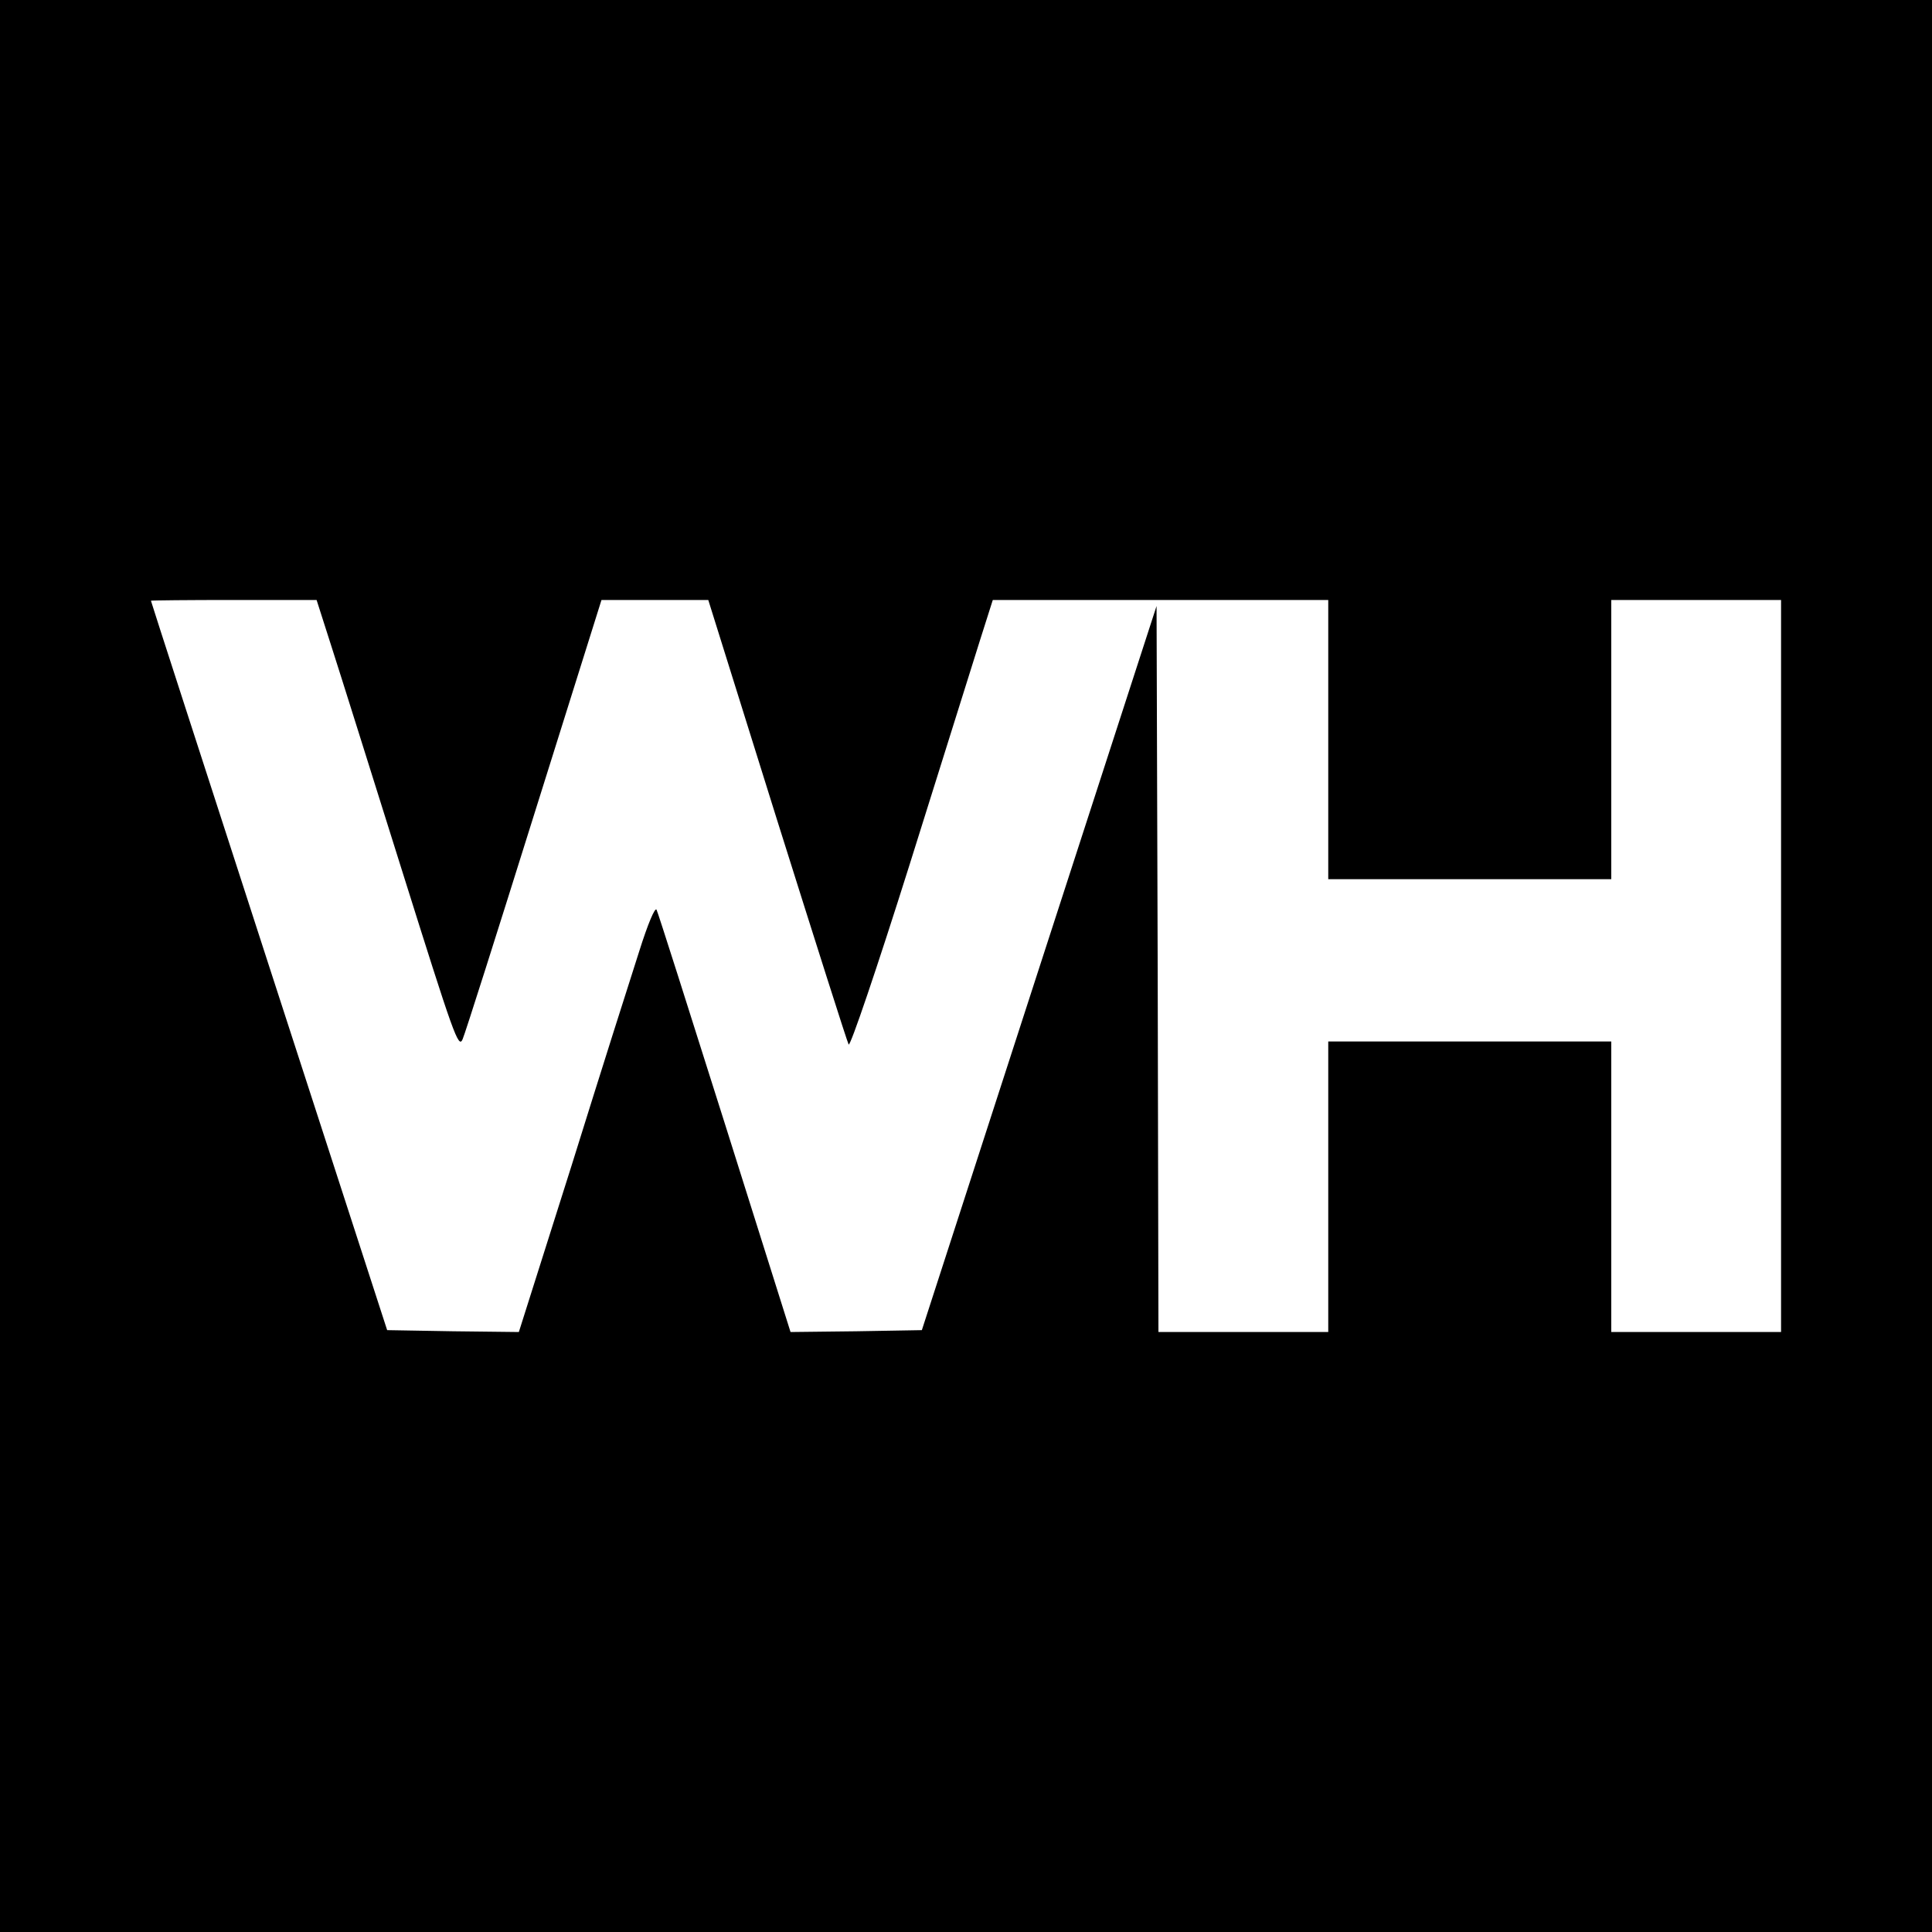
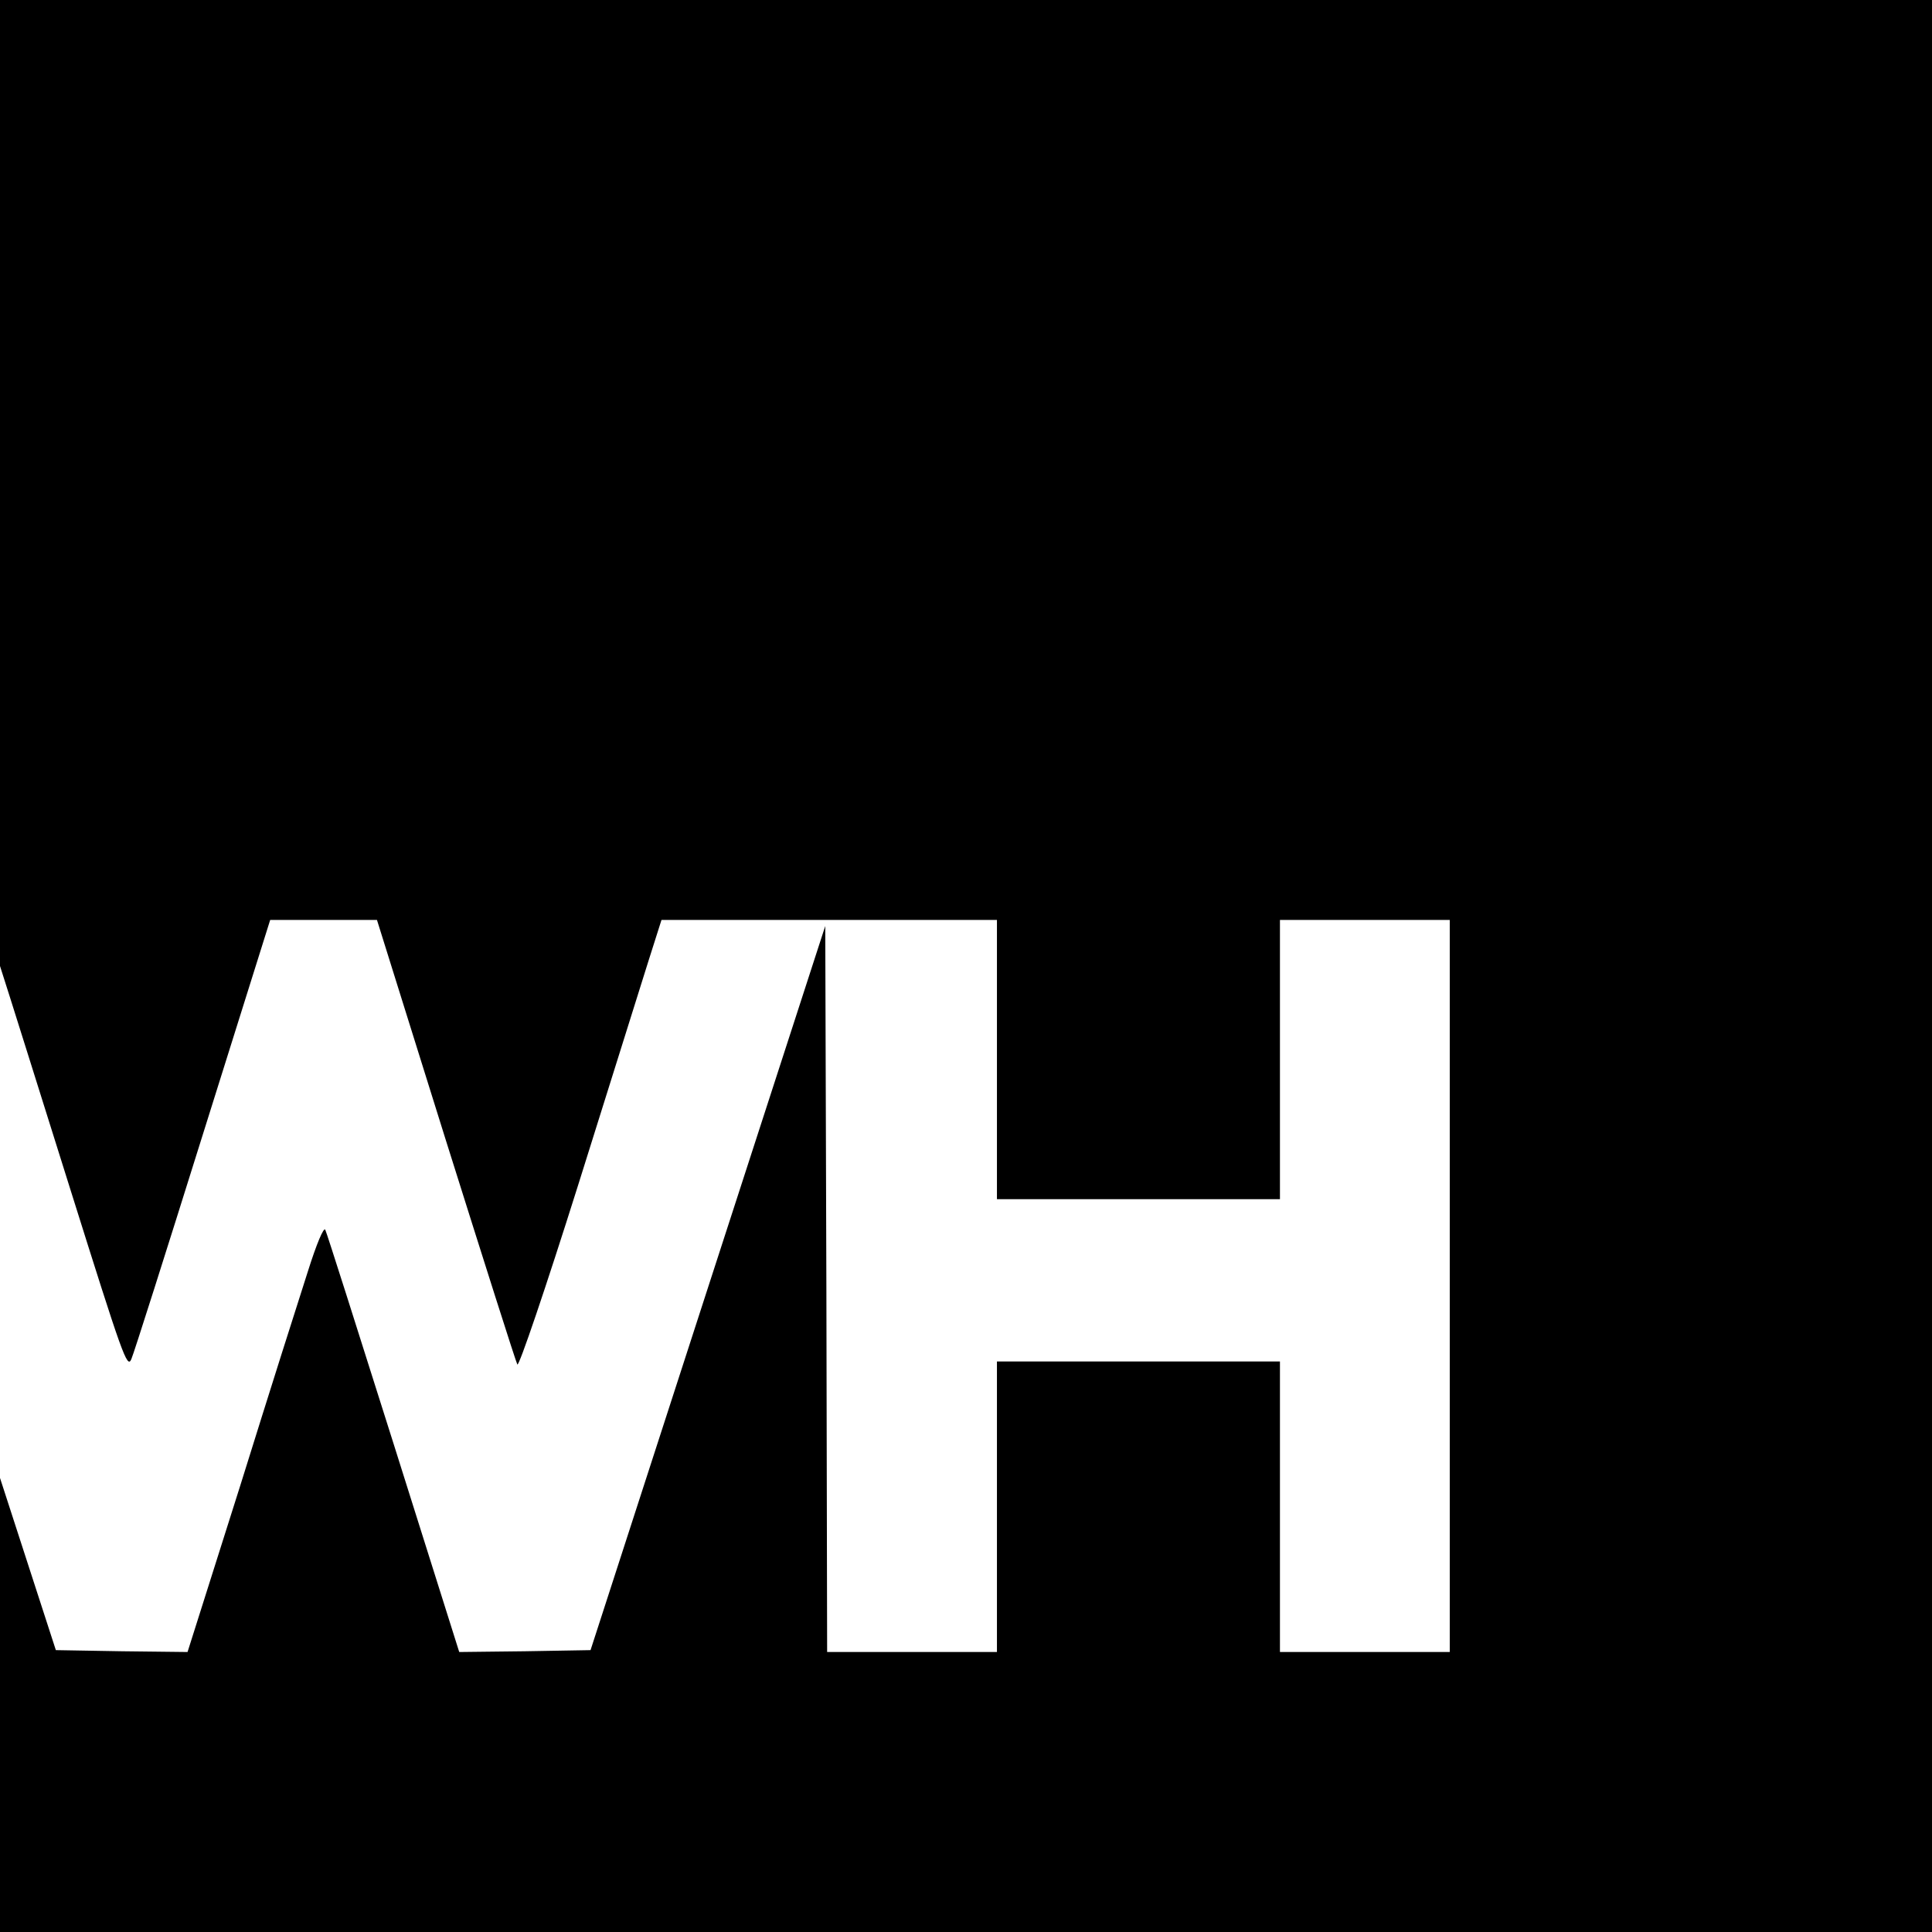
<svg xmlns="http://www.w3.org/2000/svg" version="1.0" width="512pt" height="512pt" viewBox="0 0 512 512" preserveAspectRatio="xMidYMid meet">
  <g transform="translate(0,512) scale(0.1,-0.1)" fill="#000000" stroke="none">
-     <path d="M0 2560 l0 -2560 2560 0 2560 0 0 2560 0 2560 -2560 0 -2560 0 0 -2560z m878 848 c22 -68 106 -336 188 -597 137 -436 149 -471 160 -445 7 16 92 284 190 597 l178 567 141 0 142 0 182 -582 c101 -321 186 -589 190 -596 4 -7 75 202 161 475 84 268 168 536 187 596 l34 107 444 0 445 0 0 -370 0 -370 375 0 375 0 0 370 0 370 225 0 225 0 0 -970 0 -970 -225 0 -225 0 0 385 0 385 -375 0 -375 0 0 -385 0 -385 -225 0 -225 0 -2 962 -3 962 -311 -959 -311 -960 -174 -3 -174 -2 -174 552 c-96 304 -177 559 -181 567 -4 8 -23 -37 -46 -110 -22 -68 -103 -323 -179 -567 l-140 -442 -174 2 -175 3 -313 965 c-172 531 -313 966 -313 968 0 1 99 2 220 2 l219 0 39 -122z" />
+     <path d="M0 2560 l0 -2560 2560 0 2560 0 0 2560 0 2560 -2560 0 -2560 0 0 -2560z c22 -68 106 -336 188 -597 137 -436 149 -471 160 -445 7 16 92 284 190 597 l178 567 141 0 142 0 182 -582 c101 -321 186 -589 190 -596 4 -7 75 202 161 475 84 268 168 536 187 596 l34 107 444 0 445 0 0 -370 0 -370 375 0 375 0 0 370 0 370 225 0 225 0 0 -970 0 -970 -225 0 -225 0 0 385 0 385 -375 0 -375 0 0 -385 0 -385 -225 0 -225 0 -2 962 -3 962 -311 -959 -311 -960 -174 -3 -174 -2 -174 552 c-96 304 -177 559 -181 567 -4 8 -23 -37 -46 -110 -22 -68 -103 -323 -179 -567 l-140 -442 -174 2 -175 3 -313 965 c-172 531 -313 966 -313 968 0 1 99 2 220 2 l219 0 39 -122z" />
  </g>
</svg>